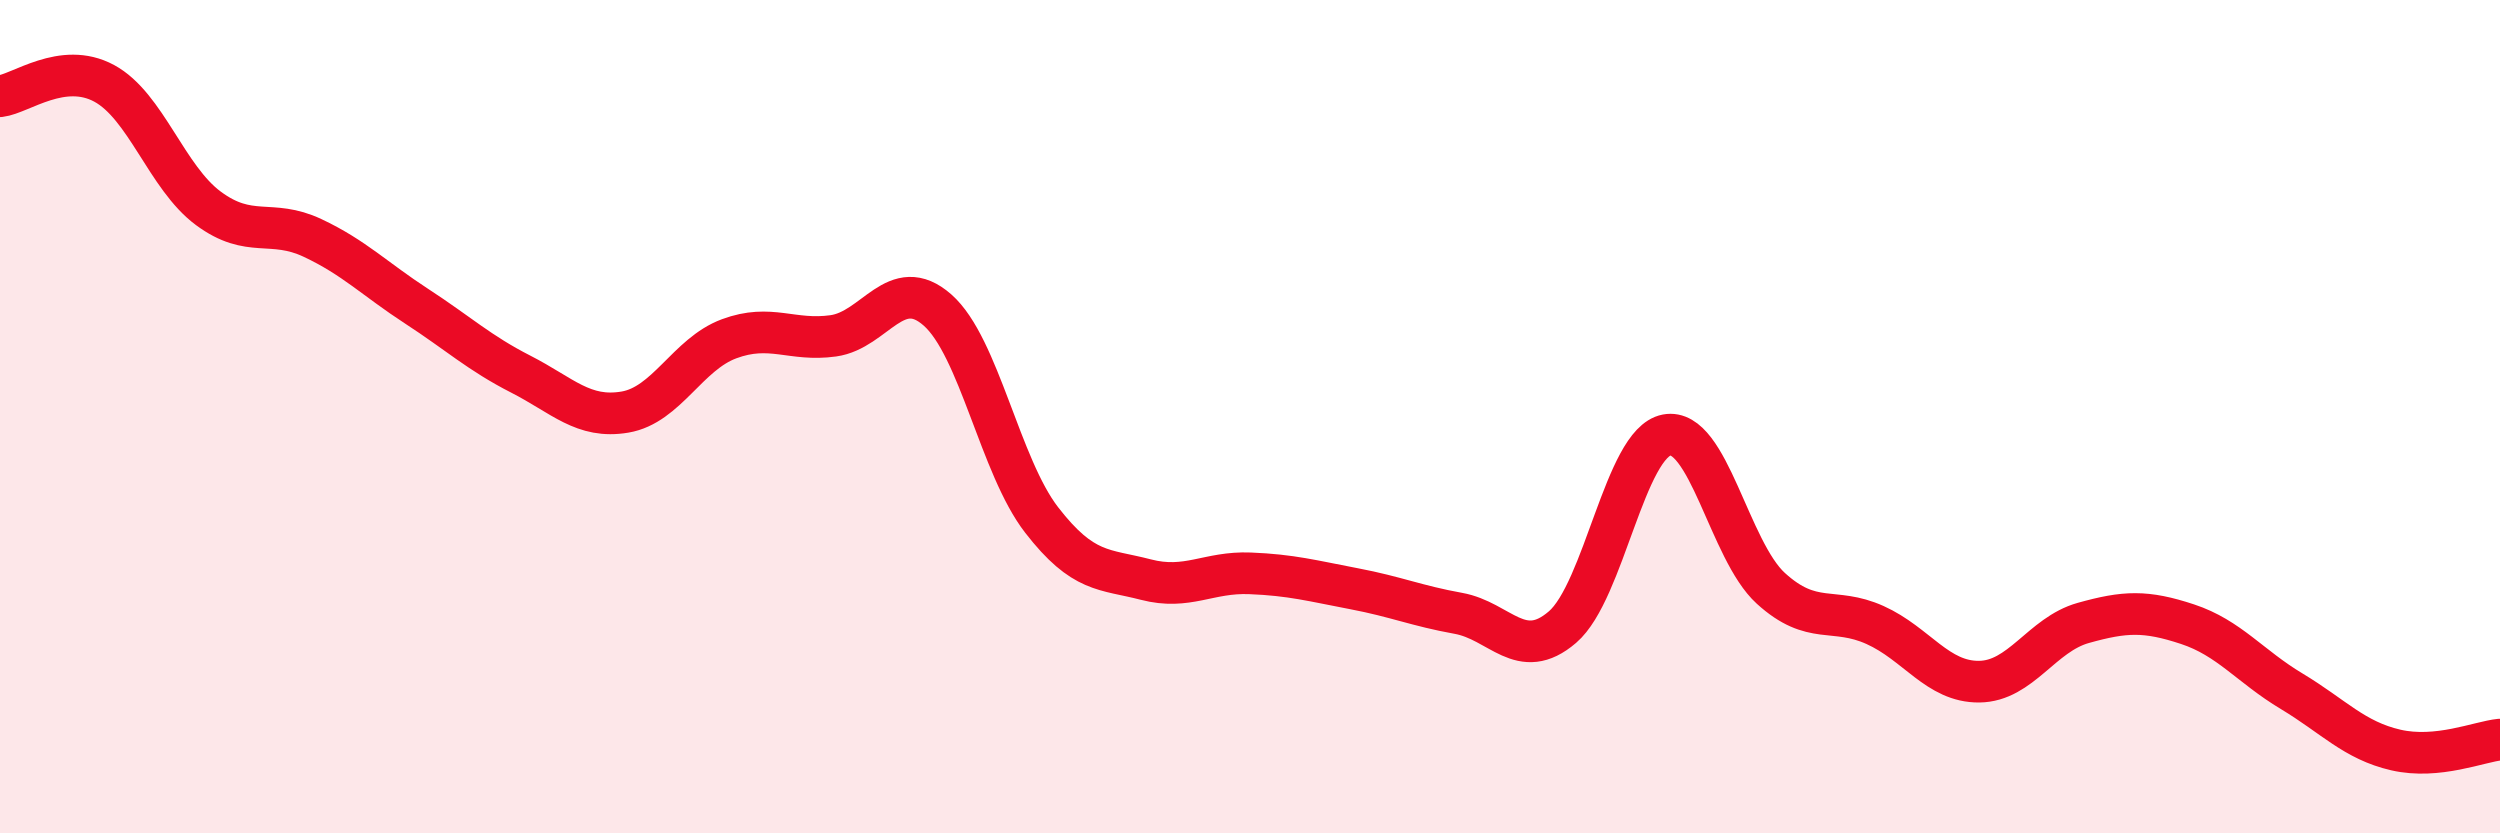
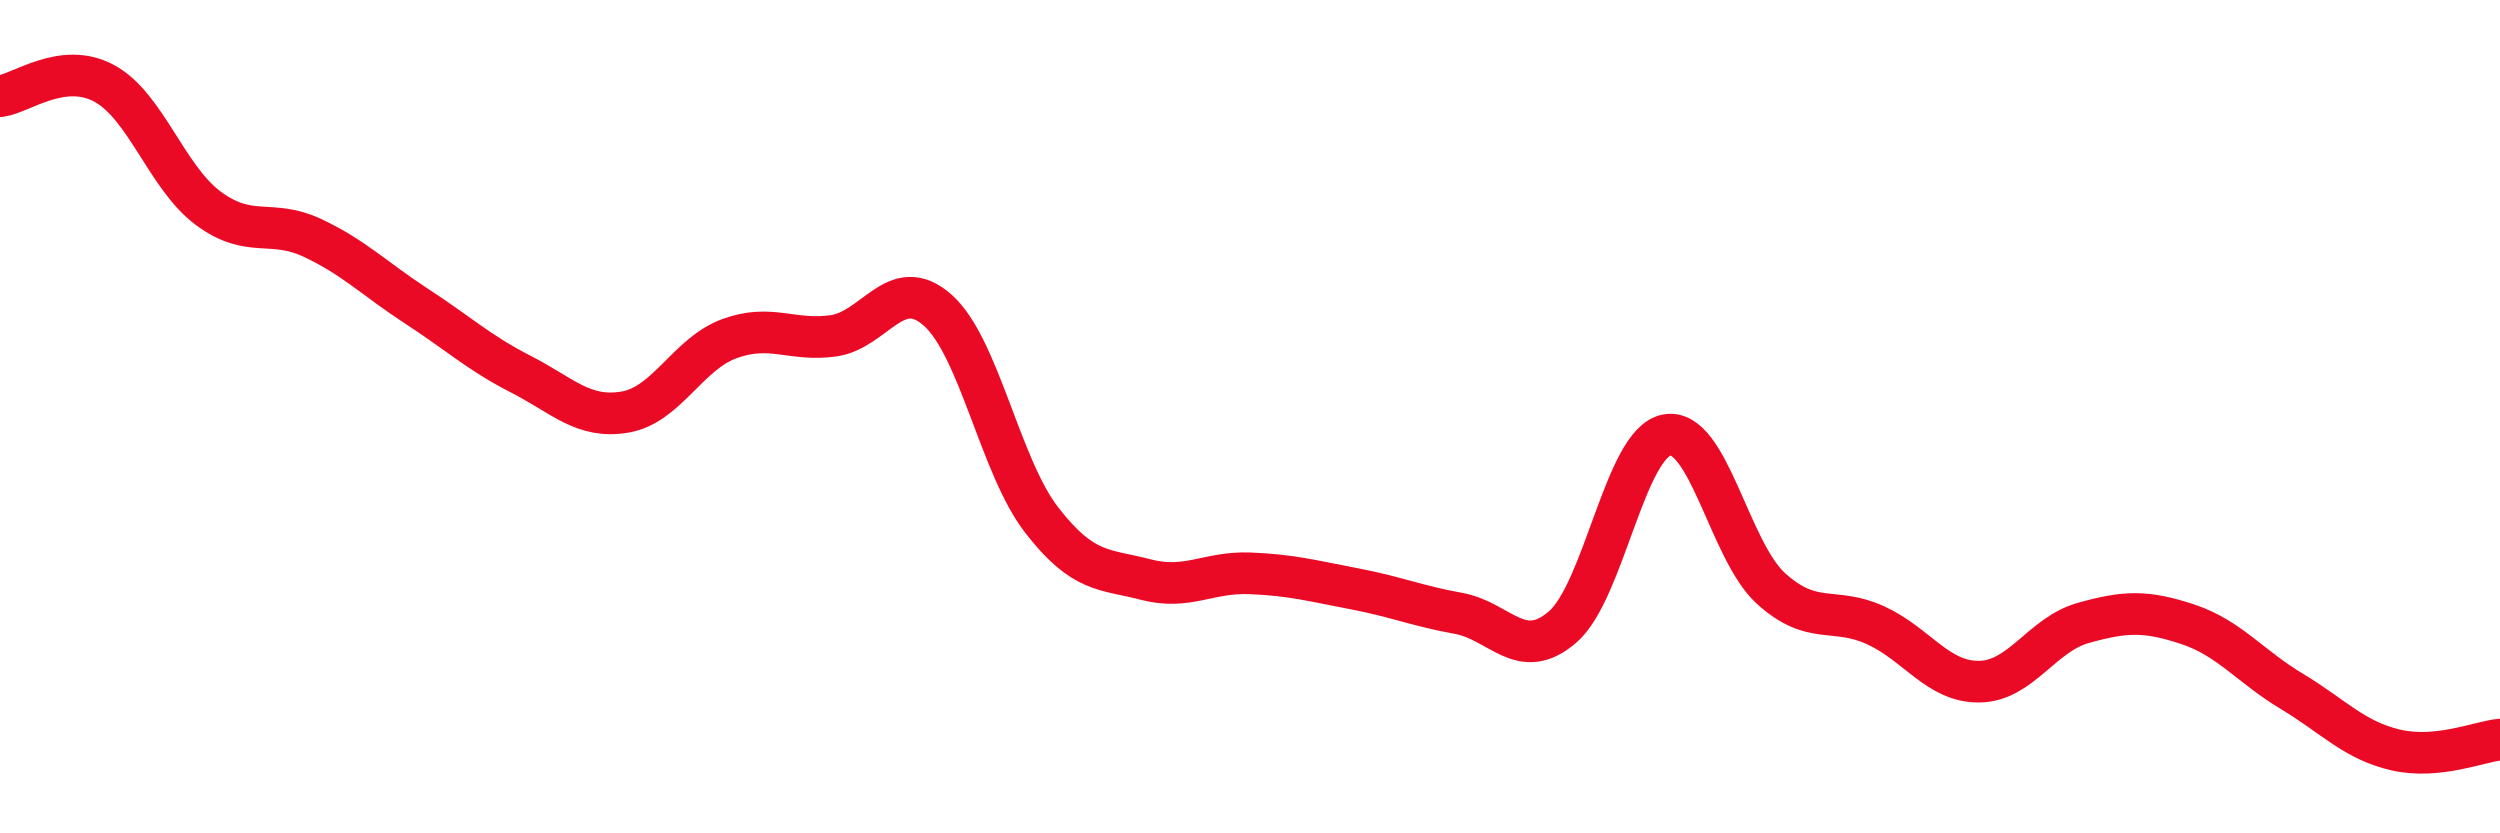
<svg xmlns="http://www.w3.org/2000/svg" width="60" height="20" viewBox="0 0 60 20">
-   <path d="M 0,2.31 C 0.5,2.25 1.5,1.46 2.5,2 C 3.5,2.54 4,4.26 5,5 C 6,5.74 6.5,5.24 7.5,5.71 C 8.5,6.18 9,6.7 10,7.35 C 11,8 11.5,8.47 12.5,8.98 C 13.5,9.49 14,10.06 15,9.89 C 16,9.72 16.5,8.5 17.5,8.13 C 18.5,7.76 19,8.2 20,8.06 C 21,7.92 21.5,6.56 22.5,7.44 C 23.5,8.32 24,11.19 25,12.48 C 26,13.77 26.5,13.65 27.5,13.91 C 28.5,14.17 29,13.72 30,13.76 C 31,13.8 31.5,13.94 32.5,14.13 C 33.5,14.32 34,14.54 35,14.72 C 36,14.9 36.5,15.91 37.5,15.05 C 38.5,14.19 39,10.63 40,10.44 C 41,10.25 41.5,13.21 42.5,14.12 C 43.5,15.03 44,14.55 45,15 C 46,15.45 46.5,16.37 47.5,16.36 C 48.5,16.35 49,15.23 50,14.95 C 51,14.67 51.5,14.65 52.5,14.98 C 53.5,15.31 54,15.99 55,16.59 C 56,17.19 56.5,17.77 57.5,18 C 58.5,18.23 59.5,17.8 60,17.75L60 20L0 20Z" fill="#EB0A25" opacity="0.1" stroke-linecap="round" stroke-linejoin="round" />
  <path d="M 0,2.31 C 0.5,2.25 1.5,1.46 2.5,2 C 3.5,2.54 4,4.26 5,5 C 6,5.74 6.5,5.24 7.5,5.71 C 8.5,6.18 9,6.7 10,7.35 C 11,8 11.5,8.47 12.5,8.98 C 13.5,9.49 14,10.06 15,9.89 C 16,9.72 16.5,8.5 17.5,8.13 C 18.5,7.76 19,8.2 20,8.06 C 21,7.92 21.5,6.56 22.5,7.44 C 23.5,8.32 24,11.19 25,12.48 C 26,13.77 26.5,13.65 27.5,13.91 C 28.5,14.17 29,13.72 30,13.76 C 31,13.8 31.5,13.94 32.5,14.13 C 33.5,14.32 34,14.54 35,14.72 C 36,14.9 36.5,15.91 37.5,15.05 C 38.5,14.19 39,10.63 40,10.44 C 41,10.25 41.5,13.21 42.5,14.12 C 43.5,15.03 44,14.55 45,15 C 46,15.45 46.5,16.37 47.5,16.36 C 48.5,16.35 49,15.23 50,14.95 C 51,14.67 51.5,14.65 52.5,14.98 C 53.5,15.31 54,15.99 55,16.59 C 56,17.19 56.5,17.77 57.5,18 C 58.5,18.23 59.5,17.8 60,17.75" stroke="#EB0A25" stroke-width="1" fill="none" stroke-linecap="round" stroke-linejoin="round" />
</svg>